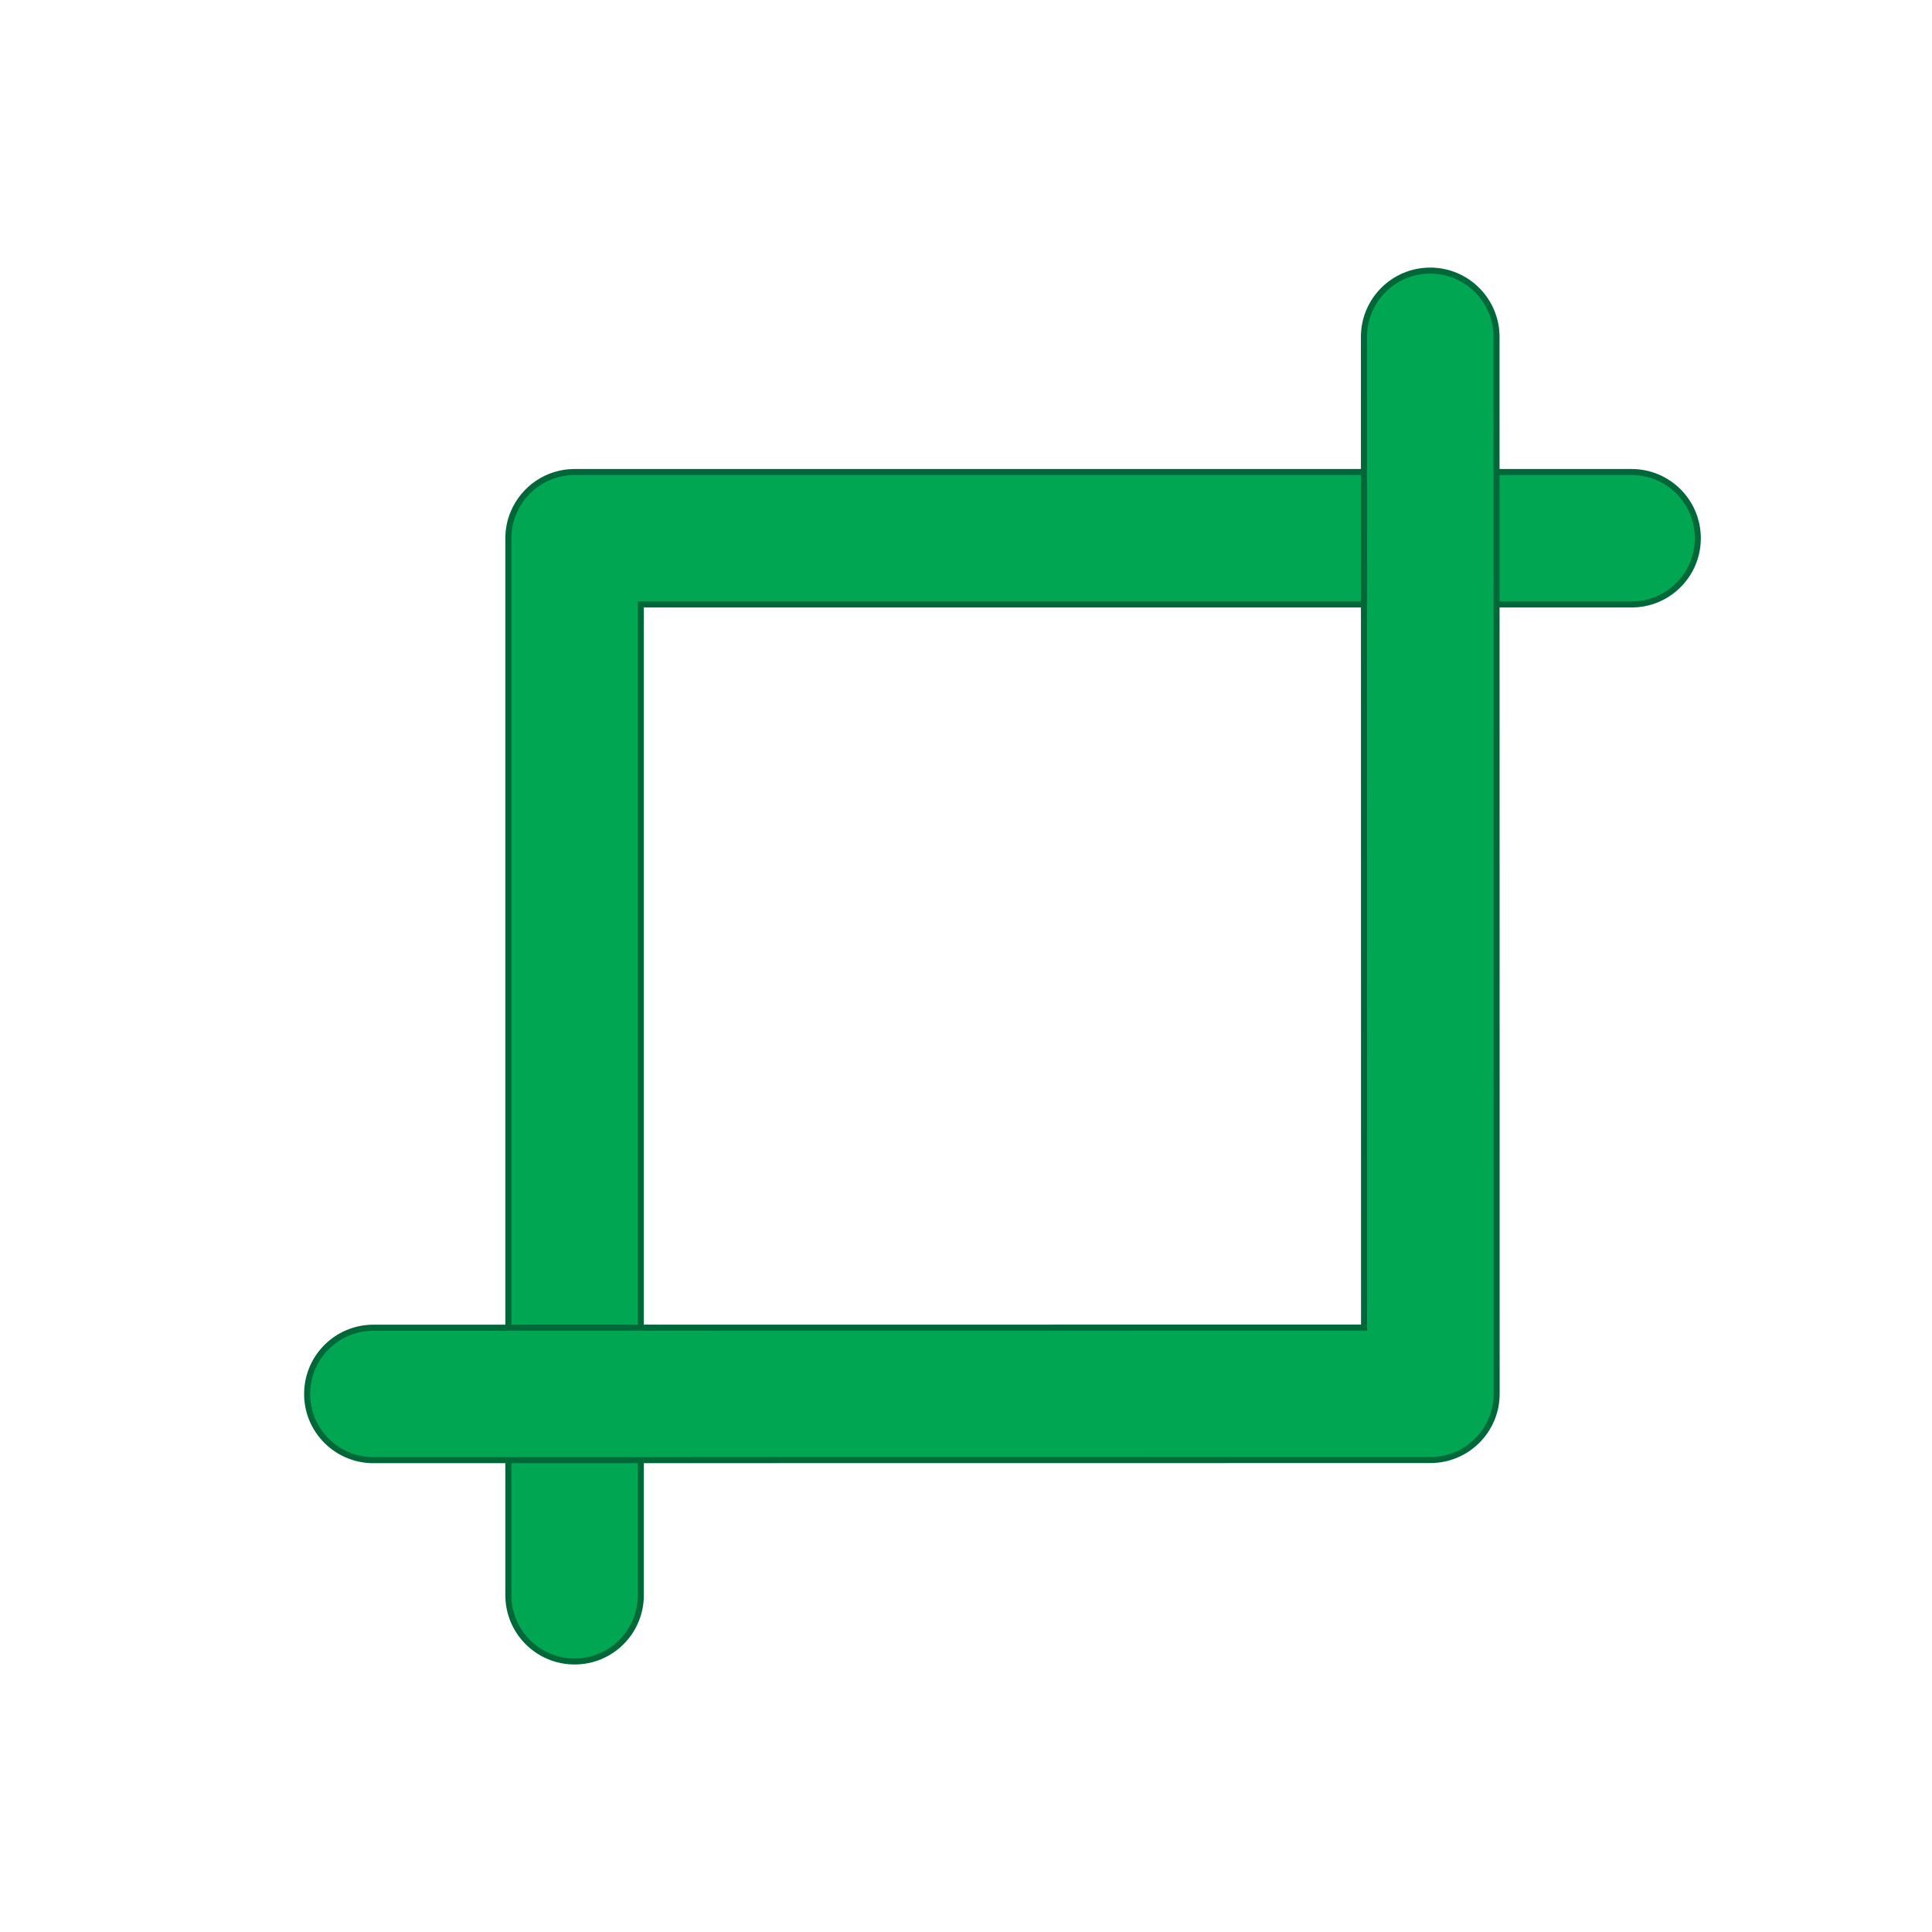
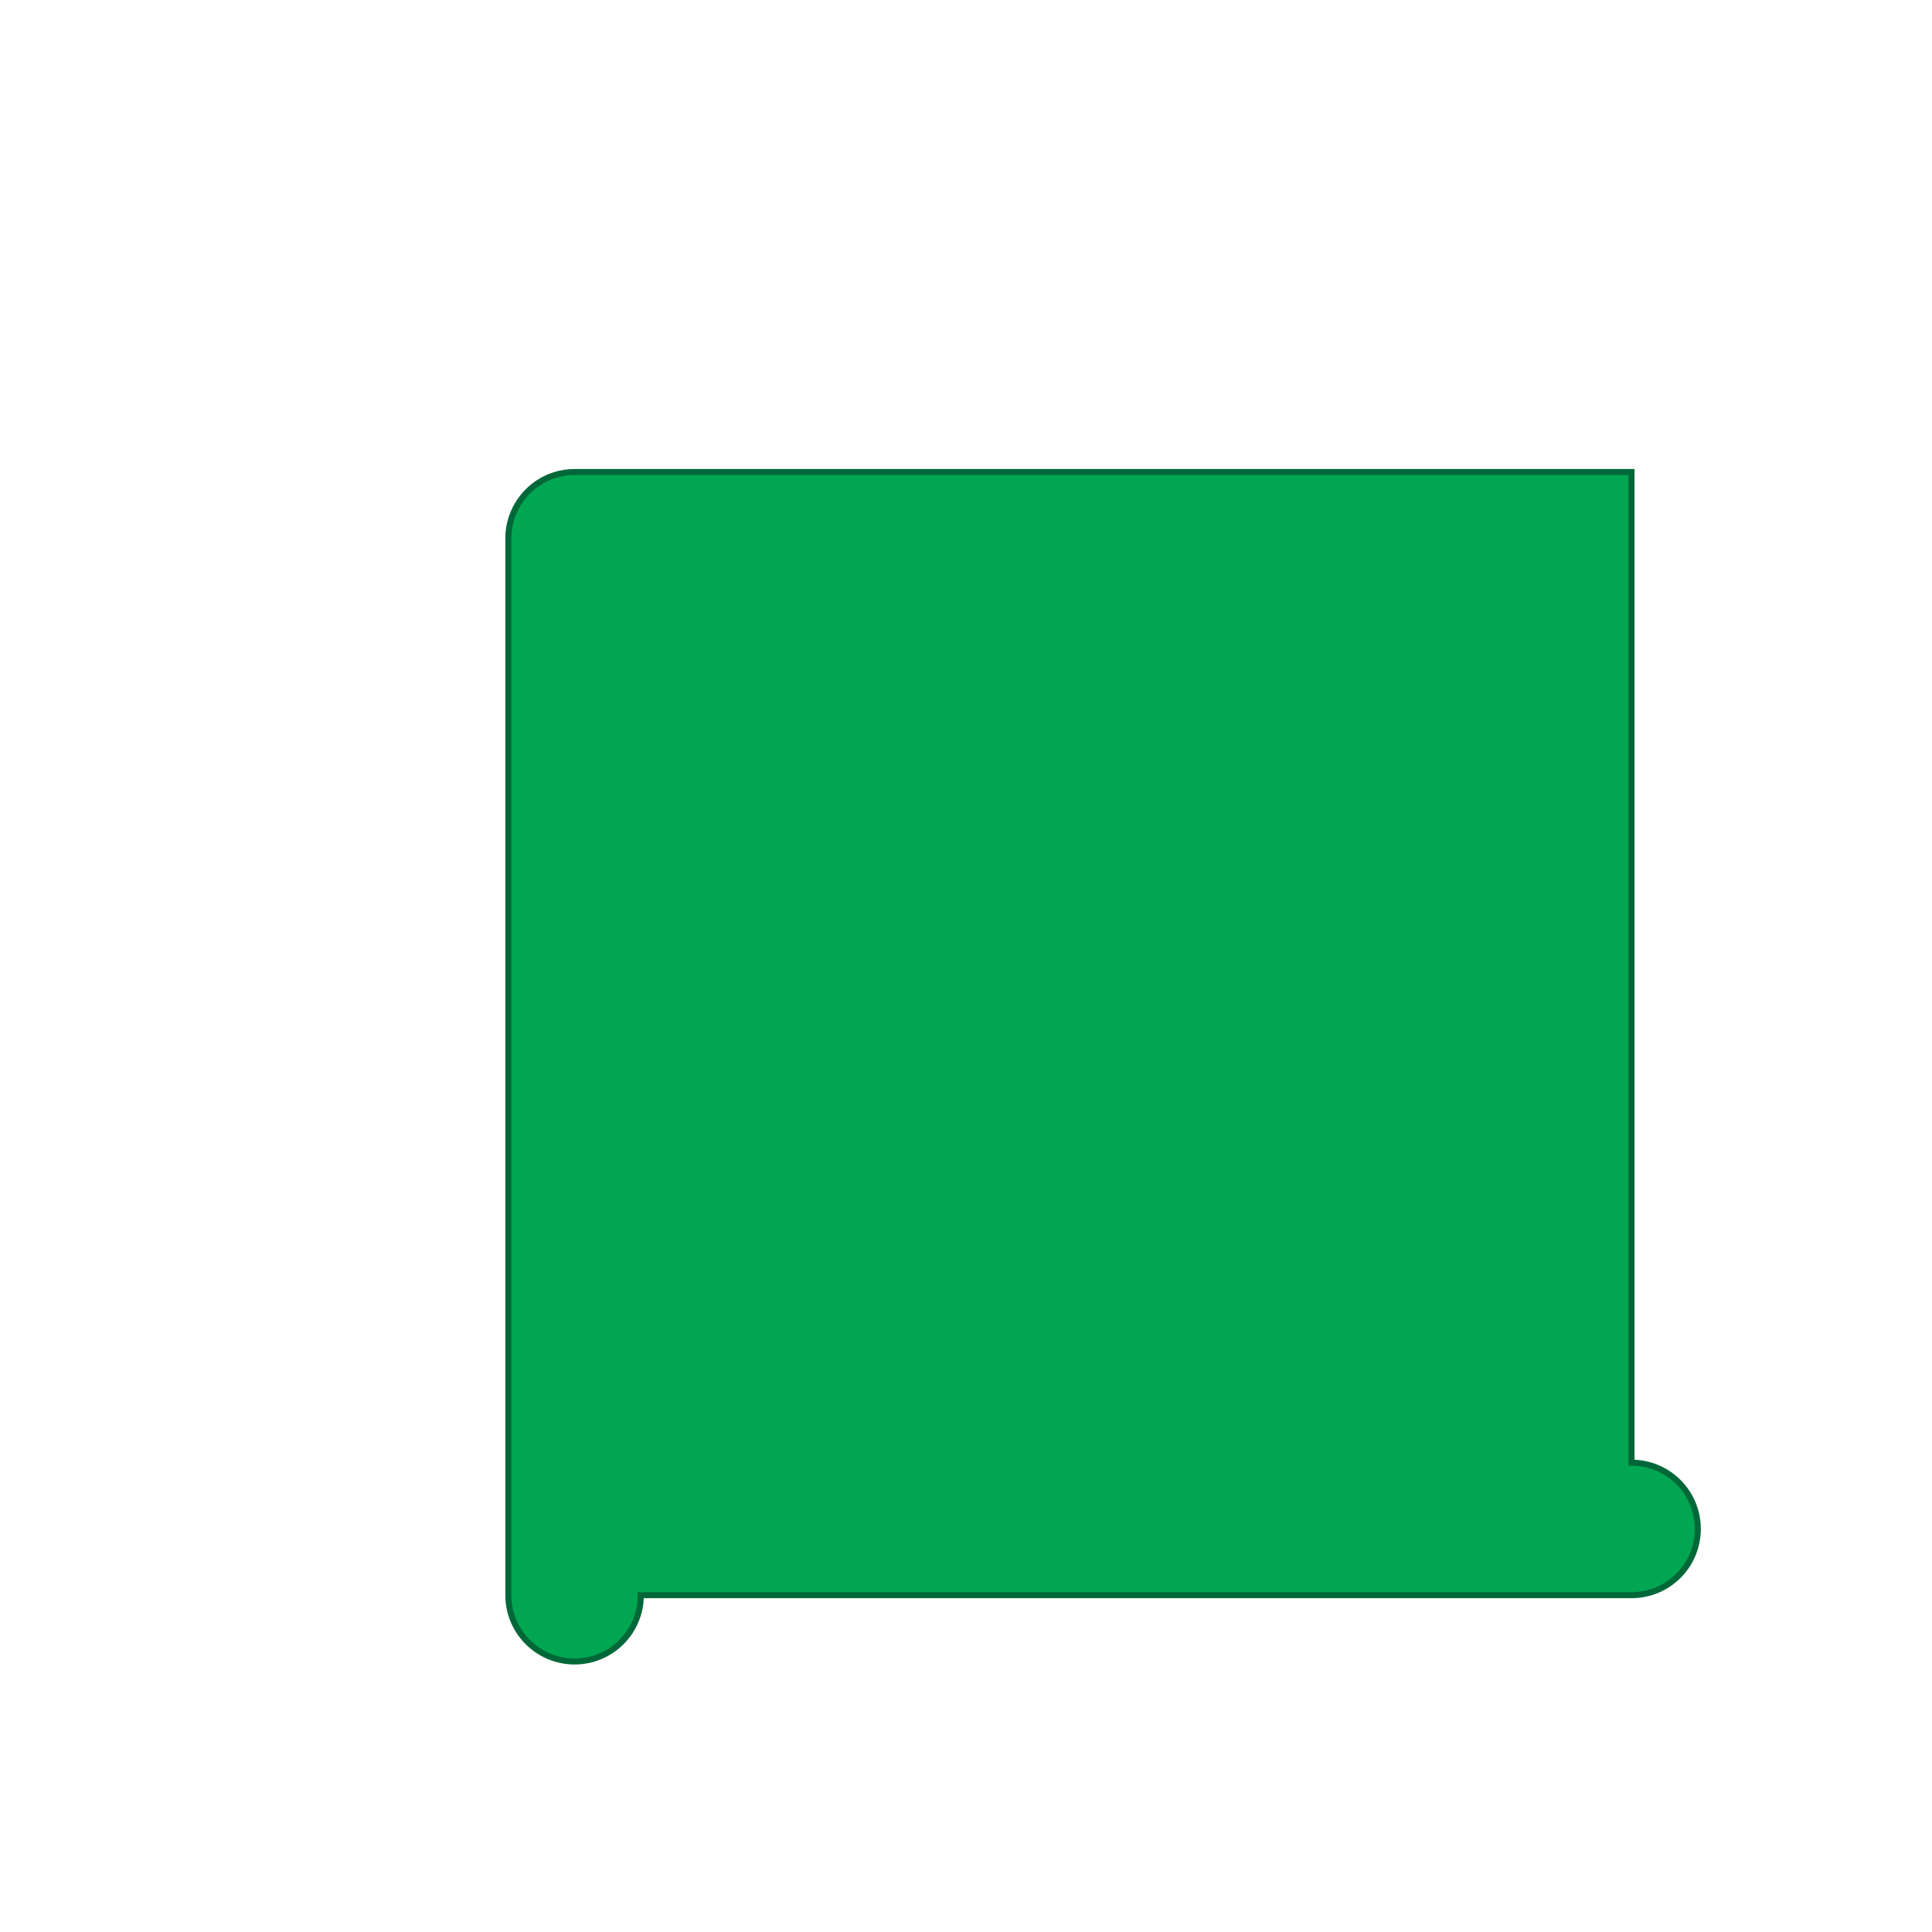
<svg xmlns="http://www.w3.org/2000/svg" enable-background="new 0 0 32 32" version="1.1" viewBox="0 0 32 32" xml:space="preserve">
-   <path d="m27.023 7.818h-17.505c-0.455 0-0.844 0.276-1.011 0.67-0.056 0.131-0.087 0.276-0.087 0.427v17.506c0 0.607 0.491 1.098 1.097 1.098s1.097-0.49 1.097-1.098v-16.409h16.409c0.607 0 1.098-0.49 1.098-1.097 0-0.606-0.49-1.097-1.098-1.097z" fill="#00A651" stroke="#006838" stroke-miterlimit="10" stroke-width=".1" />
-   <path d="m24.787 5.58c0-0.606-0.492-1.098-1.098-1.098s-1.098 0.491-1.098 1.098l2e-3 16.409-16.408 2e-3c-0.606 0-1.098 0.49-1.098 1.098 0 0.605 0.491 1.096 1.098 1.096l17.506-2e-3c0.605 0 1.098-0.49 1.098-1.096l-2e-3 -17.507z" fill="#00A651" stroke="#006838" stroke-miterlimit="10" stroke-width=".1" />
+   <path d="m27.023 7.818h-17.505c-0.455 0-0.844 0.276-1.011 0.67-0.056 0.131-0.087 0.276-0.087 0.427v17.506c0 0.607 0.491 1.098 1.097 1.098s1.097-0.49 1.097-1.098h16.409c0.607 0 1.098-0.49 1.098-1.097 0-0.606-0.49-1.097-1.098-1.097z" fill="#00A651" stroke="#006838" stroke-miterlimit="10" stroke-width=".1" />
</svg>